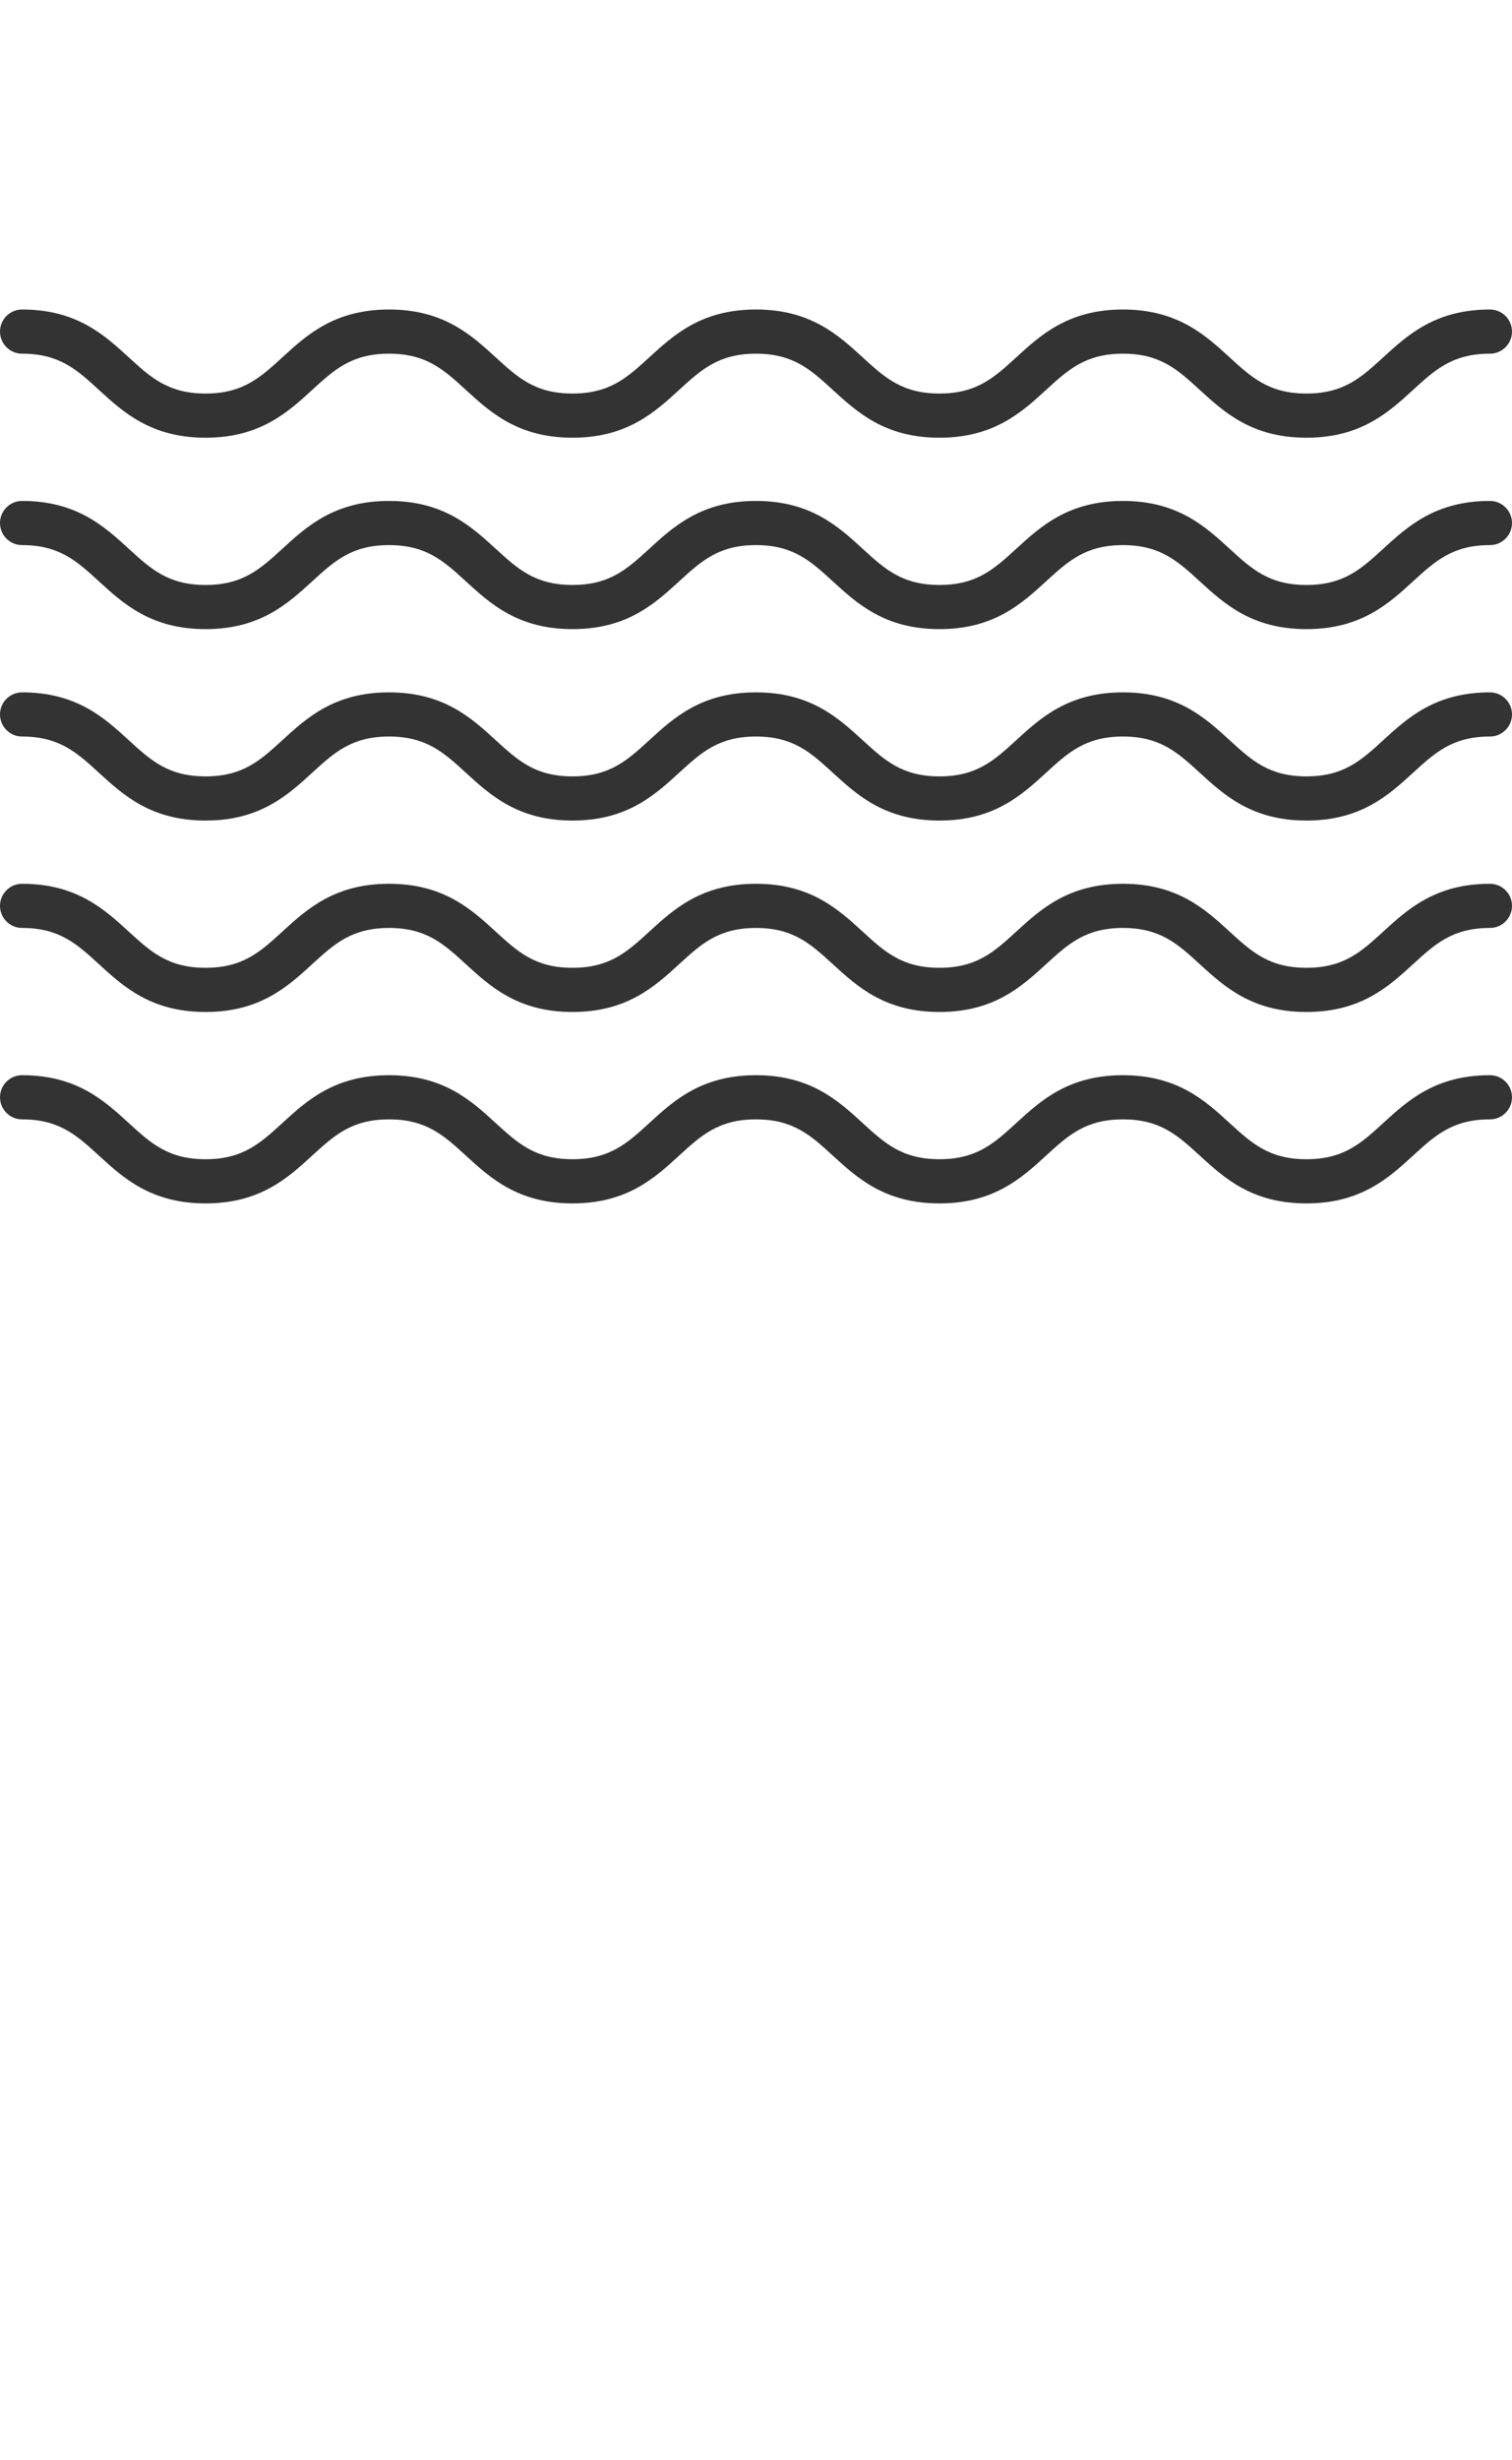
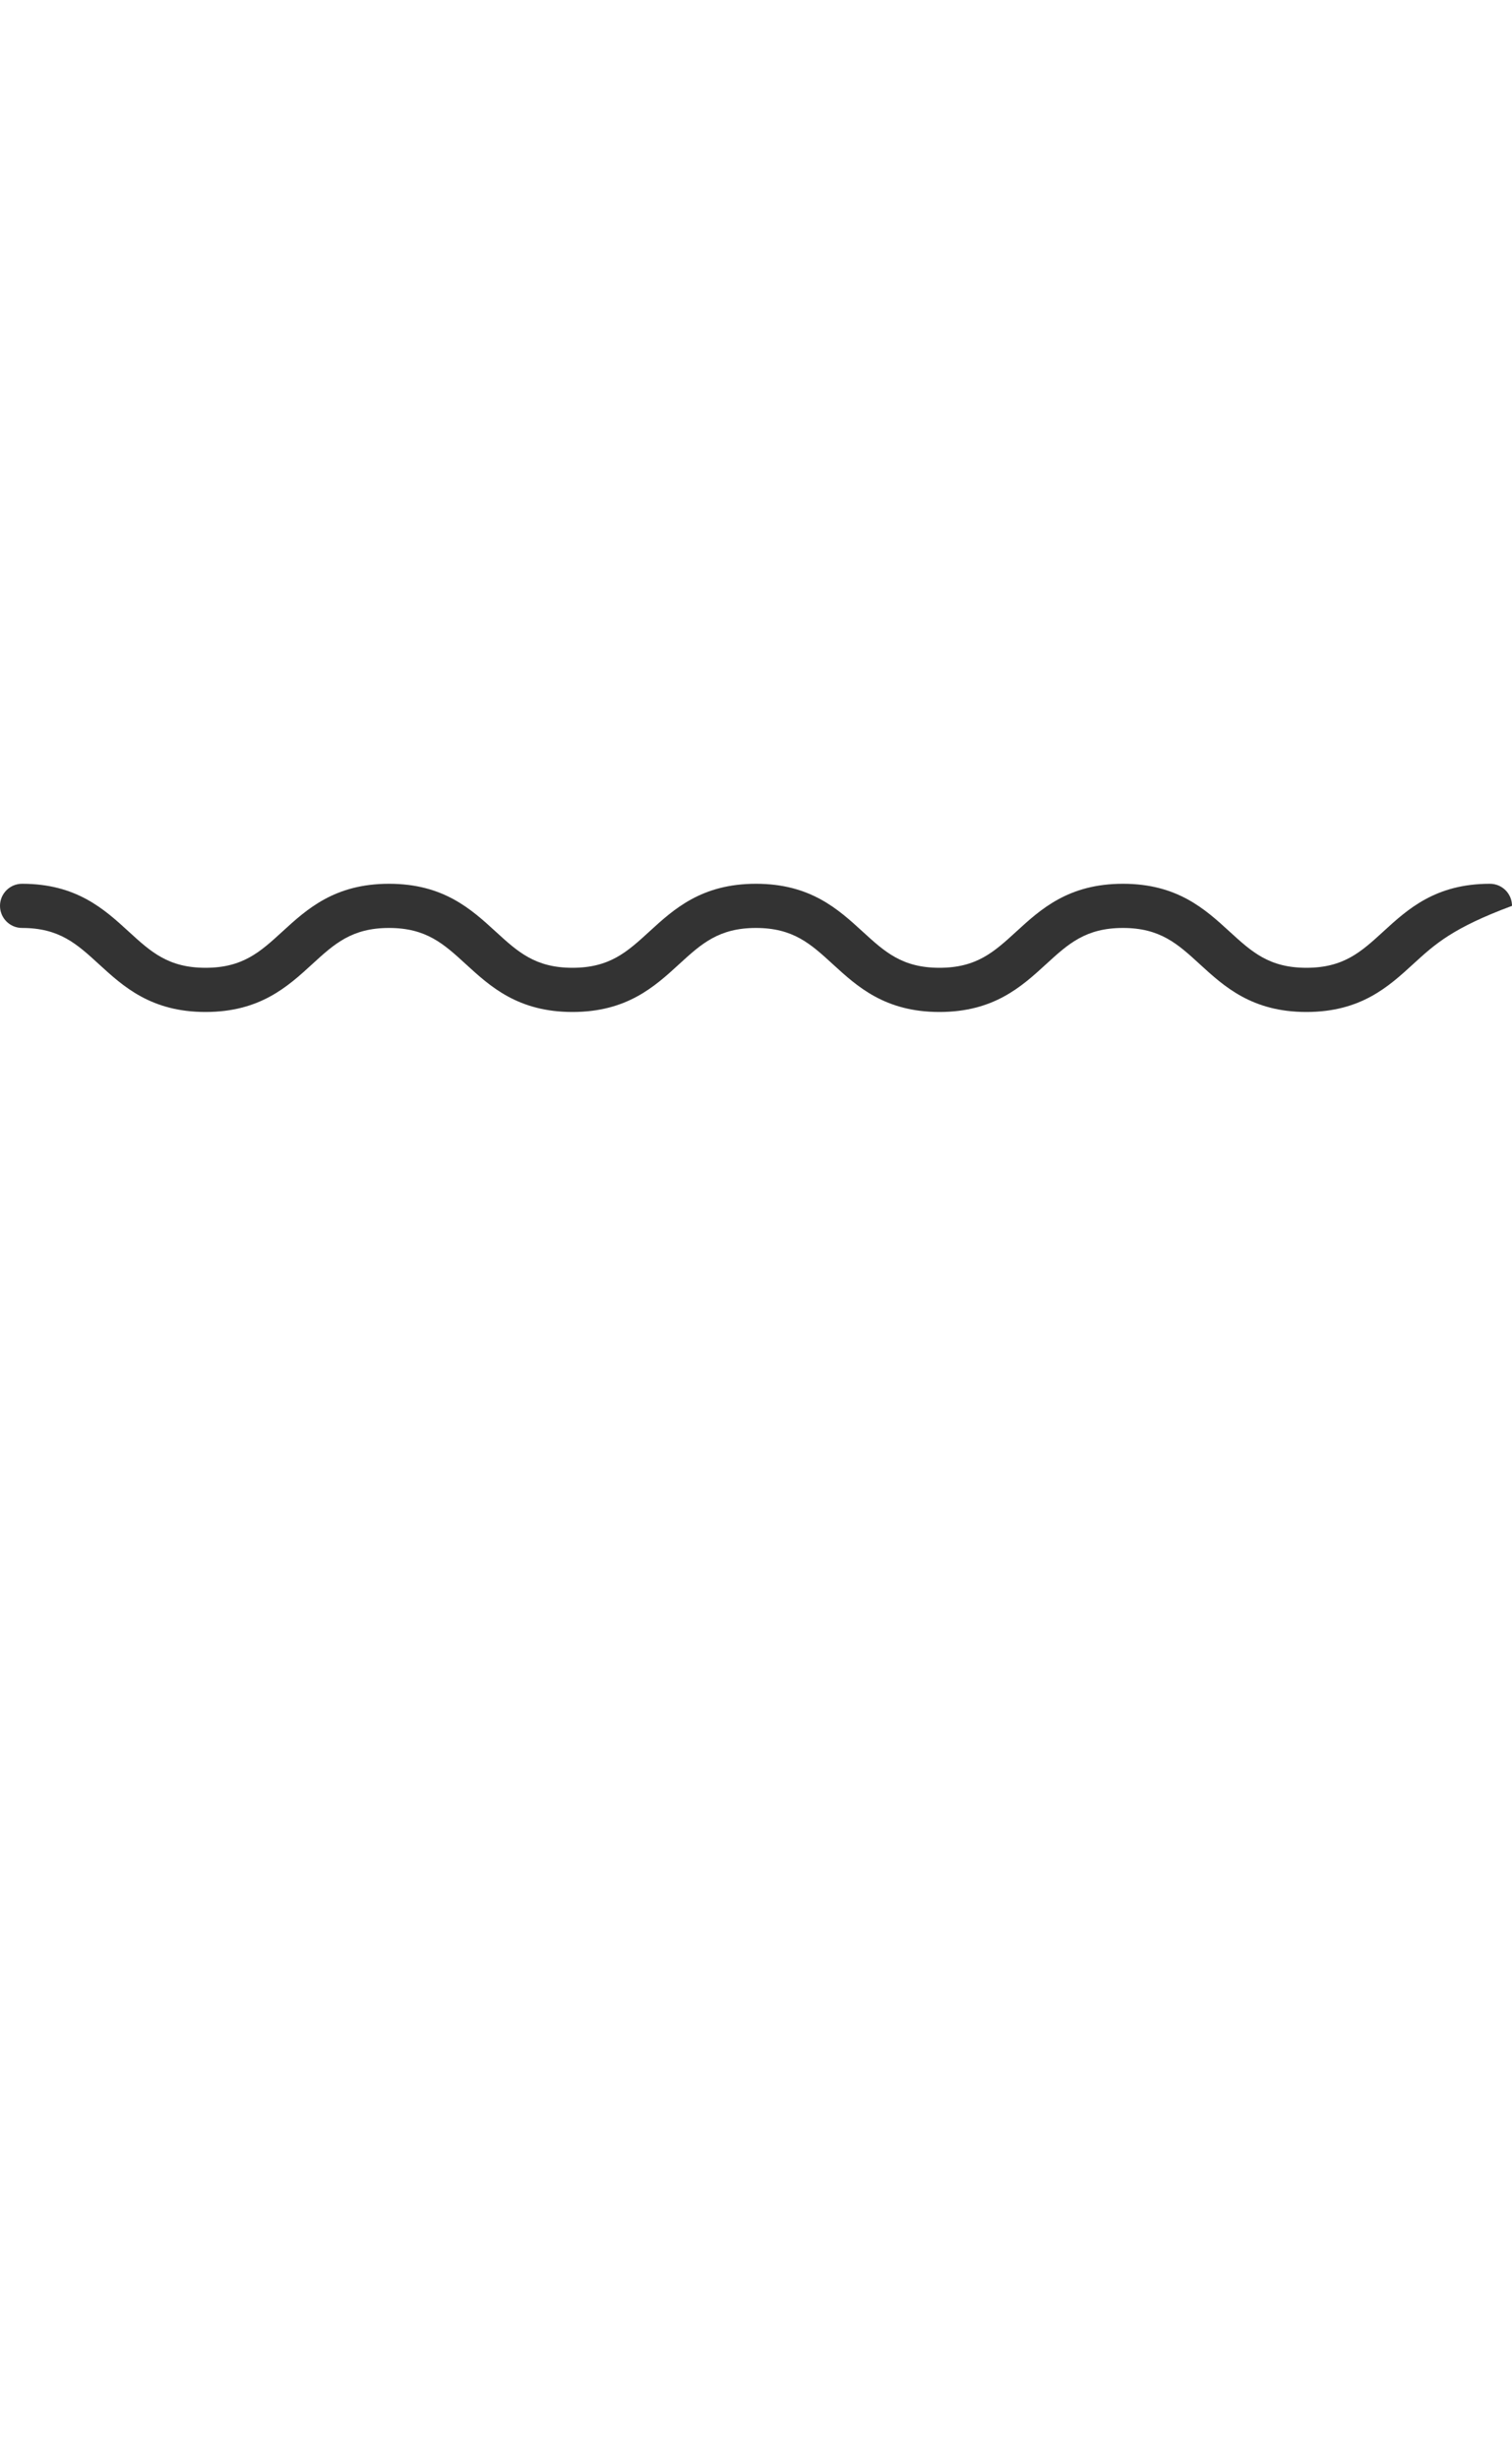
<svg xmlns="http://www.w3.org/2000/svg" viewBox="0 0 123 200" fill="none">
  <g clip-path="url(#clip0_44_55)">
-     <path d="M106.276 35.586C101.847 35.586 99.591 33.521 97.6 31.699C95.803 30.054 94.383 28.755 91.35 28.755C88.316 28.755 86.896 30.054 85.099 31.699C83.108 33.521 80.852 35.586 76.423 35.586C71.994 35.586 69.738 33.521 67.747 31.699C65.95 30.054 64.531 28.755 61.497 28.755C58.463 28.755 57.044 30.054 55.247 31.699C53.257 33.521 51.001 35.586 46.571 35.586C42.143 35.586 39.887 33.521 37.897 31.699C36.1 30.054 34.681 28.755 31.647 28.755C28.614 28.755 27.194 30.054 25.397 31.699C23.407 33.521 21.151 35.586 16.722 35.586C12.293 35.586 10.037 33.521 8.046 31.699C6.249 30.054 4.829 28.755 1.796 28.755C0.804 28.755 0 27.951 0 26.959C0 25.967 0.804 25.163 1.796 25.163C6.225 25.163 8.481 27.228 10.471 29.05C12.268 30.695 13.688 31.994 16.722 31.994C19.755 31.994 21.175 30.695 22.972 29.05C24.962 27.228 27.218 25.163 31.647 25.163C36.076 25.163 38.332 27.228 40.322 29.05C42.119 30.695 43.538 31.994 46.571 31.994C49.605 31.994 51.025 30.695 52.822 29.05C54.812 27.228 57.068 25.163 61.497 25.163C65.926 25.163 68.182 27.228 70.173 29.05C71.97 30.695 73.389 31.994 76.423 31.994C79.457 31.994 80.877 30.695 82.674 29.05C84.664 27.228 86.92 25.163 91.35 25.163C95.779 25.163 98.035 27.228 100.025 29.05C101.823 30.695 103.242 31.994 106.276 31.994C109.31 31.994 110.73 30.695 112.528 29.05C114.518 27.228 116.775 25.163 121.204 25.163C122.196 25.163 123 25.967 123 26.959C123 27.951 122.196 28.755 121.204 28.755C118.17 28.755 116.75 30.054 114.952 31.699C112.962 33.521 110.706 35.586 106.276 35.586Z" fill="#333333" />
-     <path d="M106.276 51.148C101.847 51.148 99.591 49.084 97.6 47.262C95.803 45.617 94.383 44.317 91.35 44.317C88.316 44.317 86.896 45.617 85.099 47.262C83.108 49.084 80.852 51.148 76.423 51.148C71.994 51.148 69.738 49.084 67.747 47.262C65.95 45.617 64.531 44.317 61.497 44.317C58.463 44.317 57.044 45.617 55.247 47.262C53.257 49.084 51.001 51.148 46.571 51.148C42.143 51.148 39.887 49.084 37.897 47.262C36.1 45.617 34.681 44.317 31.647 44.317C28.614 44.317 27.194 45.617 25.397 47.262C23.407 49.084 21.151 51.148 16.722 51.148C12.293 51.148 10.037 49.084 8.046 47.262C6.249 45.617 4.829 44.317 1.796 44.317C0.804 44.317 0 43.514 0 42.522C0 41.53 0.804 40.726 1.796 40.726C6.225 40.726 8.481 42.791 10.471 44.612C12.268 46.258 13.688 47.557 16.722 47.557C19.755 47.557 21.175 46.258 22.972 44.613C24.962 42.791 27.218 40.726 31.647 40.726C36.076 40.726 38.332 42.791 40.322 44.613C42.119 46.258 43.538 47.557 46.571 47.557C49.605 47.557 51.025 46.258 52.822 44.613C54.812 42.791 57.068 40.726 61.497 40.726C65.926 40.726 68.182 42.791 70.173 44.613C71.97 46.258 73.389 47.557 76.423 47.557C79.457 47.557 80.877 46.258 82.674 44.613C84.664 42.791 86.92 40.726 91.35 40.726C95.779 40.726 98.035 42.791 100.025 44.613C101.823 46.258 103.242 47.557 106.276 47.557C109.31 47.557 110.73 46.258 112.528 44.612C114.518 42.791 116.775 40.726 121.204 40.726C122.196 40.726 123 41.53 123 42.522C123 43.514 122.196 44.317 121.204 44.317C118.17 44.317 116.75 45.617 114.952 47.262C112.962 49.084 110.706 51.148 106.276 51.148Z" fill="#333333" />
-     <path d="M106.276 66.711C101.847 66.711 99.591 64.646 97.6 62.825C95.803 61.18 94.383 59.88 91.35 59.88C88.316 59.88 86.896 61.18 85.099 62.824C83.108 64.646 80.852 66.711 76.423 66.711C71.994 66.711 69.738 64.646 67.747 62.824C65.95 61.18 64.531 59.88 61.497 59.88C58.463 59.88 57.044 61.18 55.247 62.824C53.257 64.646 51.001 66.711 46.571 66.711C42.143 66.711 39.887 64.646 37.897 62.824C36.1 61.18 34.681 59.88 31.647 59.88C28.614 59.88 27.194 61.18 25.397 62.824C23.407 64.646 21.151 66.711 16.722 66.711C12.293 66.711 10.037 64.646 8.046 62.824C6.249 61.18 4.829 59.88 1.796 59.88C0.804 59.88 0 59.076 0 58.084C0 57.093 0.804 56.289 1.796 56.289C6.225 56.289 8.481 58.354 10.471 60.175C12.268 61.82 13.688 63.12 16.722 63.12C19.755 63.12 21.175 61.82 22.972 60.175C24.962 58.354 27.218 56.289 31.647 56.289C36.076 56.289 38.332 58.354 40.322 60.175C42.119 61.82 43.538 63.12 46.571 63.12C49.605 63.12 51.025 61.82 52.822 60.175C54.812 58.354 57.068 56.289 61.497 56.289C65.926 56.289 68.182 58.354 70.173 60.175C71.97 61.82 73.389 63.12 76.423 63.12C79.457 63.12 80.877 61.82 82.674 60.175C84.664 58.354 86.92 56.289 91.35 56.289C95.779 56.289 98.035 58.354 100.025 60.175C101.823 61.82 103.242 63.12 106.276 63.12C109.31 63.12 110.73 61.82 112.528 60.175C114.518 58.354 116.775 56.289 121.204 56.289C122.196 56.289 123 57.093 123 58.084C123 59.076 122.196 59.88 121.204 59.88C118.17 59.88 116.75 61.18 114.952 62.825C112.962 64.646 110.706 66.711 106.276 66.711Z" fill="#333333" />
-     <path d="M106.276 82.274C101.847 82.274 99.591 80.209 97.6 78.387C95.803 76.742 94.383 75.443 91.35 75.443C88.316 75.443 86.896 76.742 85.099 78.387C83.108 80.209 80.852 82.274 76.423 82.274C71.994 82.274 69.738 80.209 67.747 78.387C65.95 76.742 64.531 75.443 61.497 75.443C58.463 75.443 57.044 76.742 55.247 78.387C53.257 80.209 51.001 82.274 46.571 82.274C42.143 82.274 39.887 80.209 37.897 78.387C36.1 76.742 34.681 75.443 31.647 75.443C28.614 75.443 27.194 76.742 25.397 78.387C23.407 80.209 21.151 82.274 16.722 82.274C12.293 82.274 10.037 80.209 8.046 78.387C6.249 76.742 4.829 75.443 1.796 75.443C0.804 75.443 0 74.639 0 73.647C0 72.655 0.804 71.851 1.796 71.851C6.225 71.851 8.481 73.916 10.471 75.738C12.268 77.383 13.688 78.682 16.722 78.682C19.755 78.682 21.175 77.383 22.972 75.738C24.962 73.916 27.218 71.851 31.647 71.851C36.076 71.851 38.332 73.916 40.322 75.738C42.119 77.383 43.538 78.682 46.571 78.682C49.605 78.682 51.025 77.383 52.822 75.738C54.812 73.916 57.068 71.851 61.497 71.851C65.926 71.851 68.182 73.916 70.173 75.738C71.97 77.383 73.389 78.682 76.423 78.682C79.457 78.682 80.877 77.383 82.674 75.738C84.664 73.916 86.92 71.851 91.35 71.851C95.779 71.851 98.035 73.916 100.025 75.738C101.823 77.383 103.242 78.682 106.276 78.682C109.31 78.682 110.73 77.383 112.528 75.738C114.518 73.916 116.775 71.851 121.204 71.851C122.196 71.851 123 72.655 123 73.647C123 74.639 122.196 75.443 121.204 75.443C118.17 75.443 116.75 76.742 114.952 78.387C112.962 80.209 110.706 82.274 106.276 82.274Z" fill="#333333" />
-     <path d="M106.276 97.837C101.847 97.837 99.591 95.772 97.6 93.95C95.803 92.305 94.383 91.005 91.35 91.005C88.316 91.005 86.896 92.305 85.099 93.95C83.108 95.772 80.852 97.837 76.423 97.837C71.994 97.837 69.738 95.772 67.747 93.95C65.95 92.305 64.531 91.005 61.497 91.005C58.463 91.005 57.044 92.305 55.247 93.95C53.257 95.772 51.001 97.837 46.571 97.837C42.143 97.837 39.887 95.772 37.897 93.95C36.1 92.305 34.681 91.005 31.647 91.005C28.614 91.005 27.194 92.305 25.397 93.95C23.407 95.772 21.151 97.837 16.722 97.837C12.293 97.837 10.037 95.772 8.046 93.95C6.249 92.305 4.829 91.005 1.796 91.005C0.804 91.005 0 90.201 0 89.21C0 88.218 0.804 87.414 1.796 87.414C6.225 87.414 8.481 89.479 10.471 91.301C12.268 92.946 13.688 94.245 16.722 94.245C19.755 94.245 21.175 92.946 22.972 91.301C24.962 89.479 27.218 87.414 31.647 87.414C36.076 87.414 38.332 89.479 40.322 91.301C42.119 92.946 43.538 94.245 46.571 94.245C49.605 94.245 51.025 92.946 52.822 91.301C54.812 89.479 57.068 87.414 61.497 87.414C65.926 87.414 68.182 89.479 70.173 91.301C71.97 92.946 73.389 94.245 76.423 94.245C79.457 94.245 80.877 92.946 82.674 91.301C84.664 89.479 86.92 87.414 91.35 87.414C95.779 87.414 98.035 89.479 100.025 91.301C101.823 92.946 103.242 94.245 106.276 94.245C109.31 94.245 110.73 92.946 112.528 91.301C114.518 89.479 116.775 87.414 121.204 87.414C122.196 87.414 123 88.218 123 89.21C123 90.201 122.196 91.005 121.204 91.005C118.17 91.005 116.75 92.305 114.952 93.95C112.962 95.772 110.706 97.837 106.276 97.837Z" fill="#333333" />
+     <path d="M106.276 82.274C101.847 82.274 99.591 80.209 97.6 78.387C95.803 76.742 94.383 75.443 91.35 75.443C88.316 75.443 86.896 76.742 85.099 78.387C83.108 80.209 80.852 82.274 76.423 82.274C71.994 82.274 69.738 80.209 67.747 78.387C65.95 76.742 64.531 75.443 61.497 75.443C58.463 75.443 57.044 76.742 55.247 78.387C53.257 80.209 51.001 82.274 46.571 82.274C42.143 82.274 39.887 80.209 37.897 78.387C36.1 76.742 34.681 75.443 31.647 75.443C28.614 75.443 27.194 76.742 25.397 78.387C23.407 80.209 21.151 82.274 16.722 82.274C12.293 82.274 10.037 80.209 8.046 78.387C6.249 76.742 4.829 75.443 1.796 75.443C0.804 75.443 0 74.639 0 73.647C0 72.655 0.804 71.851 1.796 71.851C6.225 71.851 8.481 73.916 10.471 75.738C12.268 77.383 13.688 78.682 16.722 78.682C19.755 78.682 21.175 77.383 22.972 75.738C24.962 73.916 27.218 71.851 31.647 71.851C36.076 71.851 38.332 73.916 40.322 75.738C42.119 77.383 43.538 78.682 46.571 78.682C49.605 78.682 51.025 77.383 52.822 75.738C54.812 73.916 57.068 71.851 61.497 71.851C65.926 71.851 68.182 73.916 70.173 75.738C71.97 77.383 73.389 78.682 76.423 78.682C79.457 78.682 80.877 77.383 82.674 75.738C84.664 73.916 86.92 71.851 91.35 71.851C95.779 71.851 98.035 73.916 100.025 75.738C101.823 77.383 103.242 78.682 106.276 78.682C109.31 78.682 110.73 77.383 112.528 75.738C114.518 73.916 116.775 71.851 121.204 71.851C122.196 71.851 123 72.655 123 73.647C118.17 75.443 116.75 76.742 114.952 78.387C112.962 80.209 110.706 82.274 106.276 82.274Z" fill="#333333" />
  </g>
  <defs>
    <clipPath id="clip0_44_55">
      <rect width="30.75" height="30.75" fill="white" transform="scale(4)" />
    </clipPath>
  </defs>
</svg>